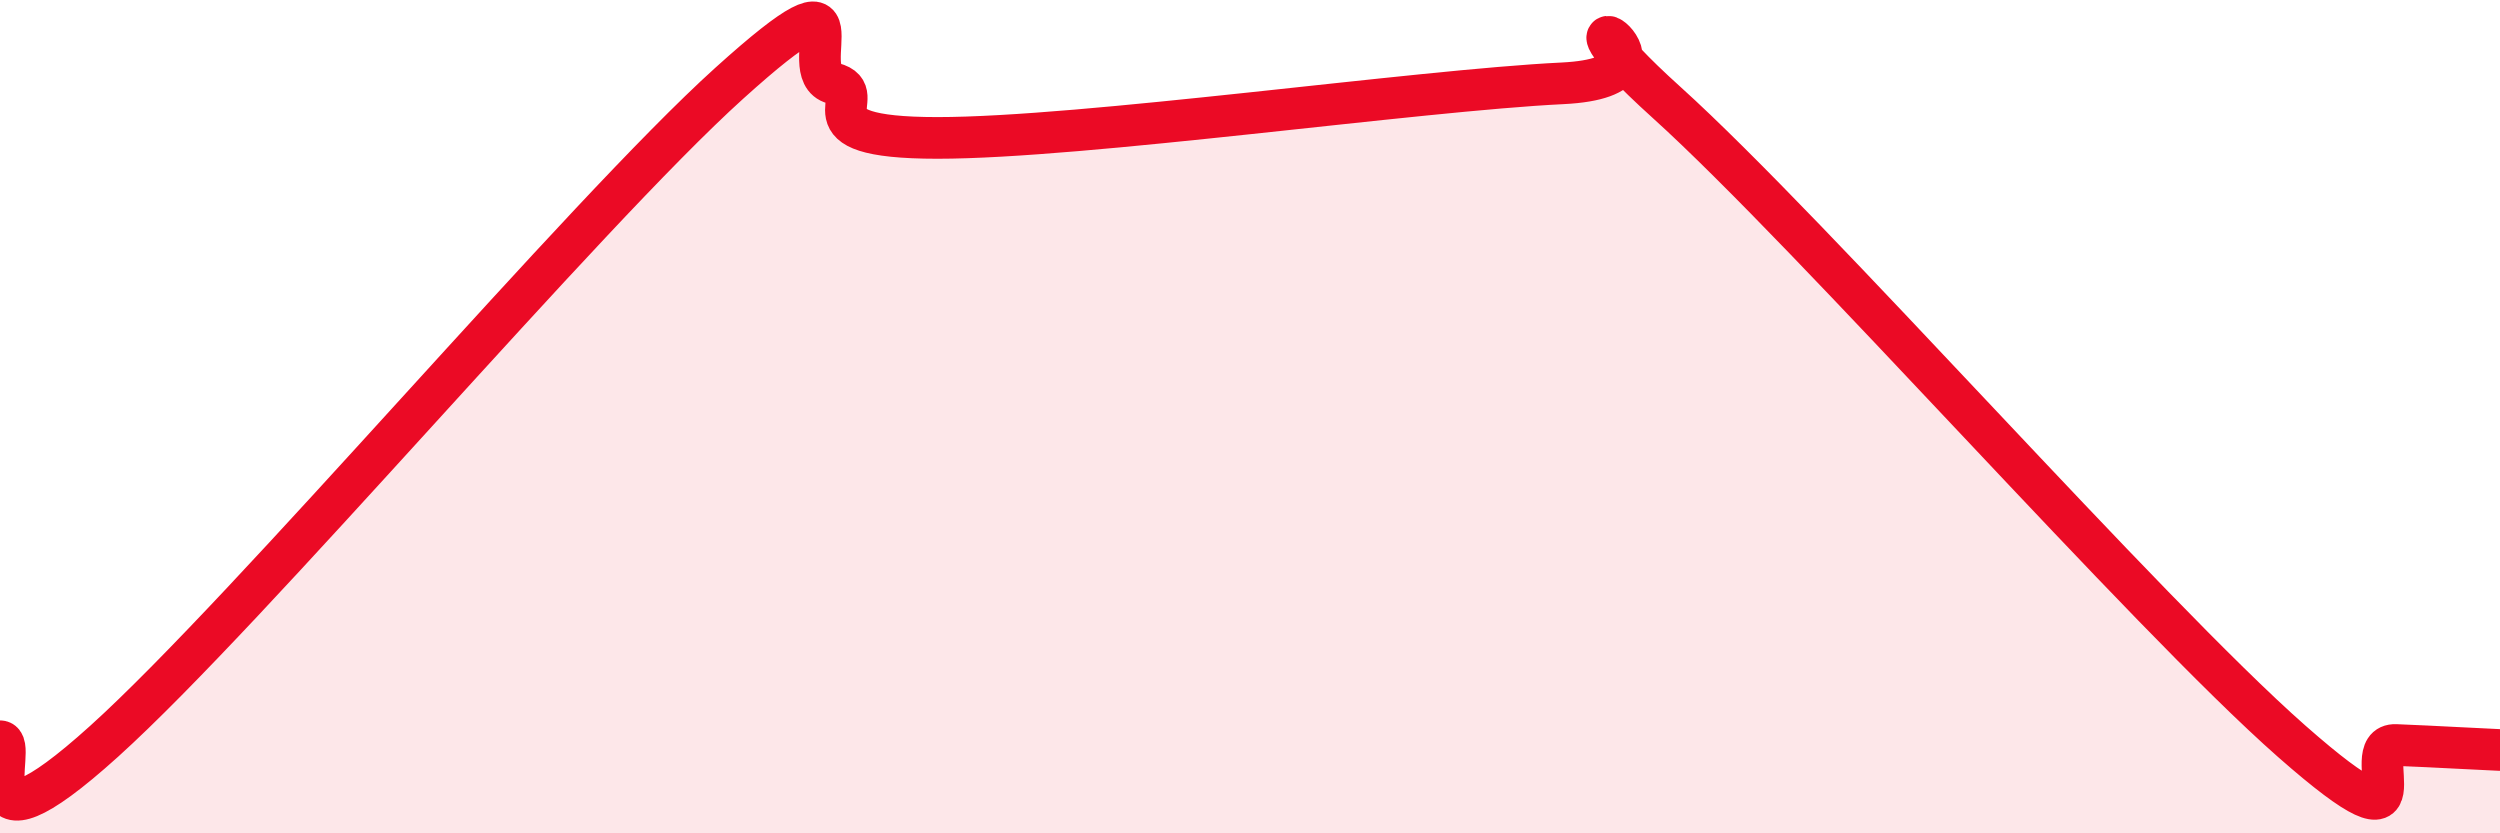
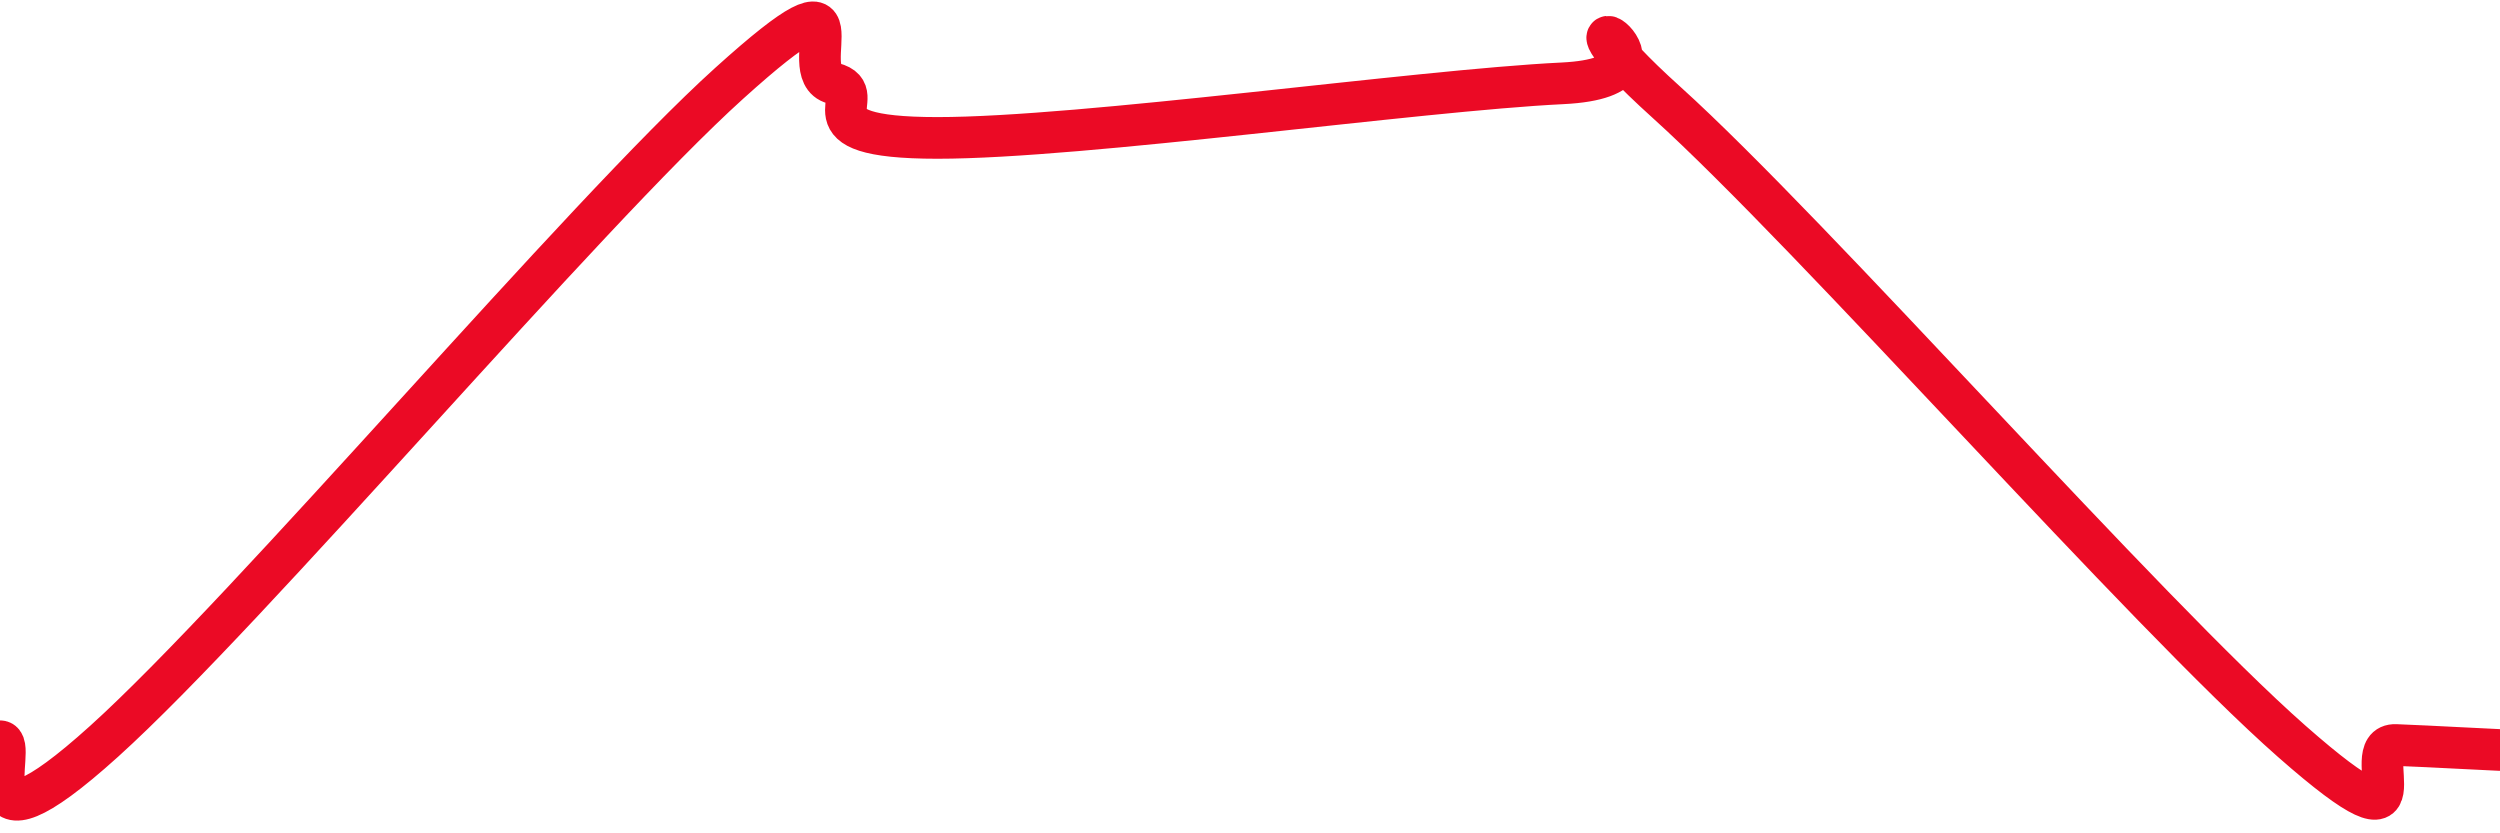
<svg xmlns="http://www.w3.org/2000/svg" width="60" height="20" viewBox="0 0 60 20">
-   <path d="M 0,17.79 C 0.5,17.79 -1,20.95 2.5,17.79 C 6,14.63 14,5.16 17.5,2 C 21,-1.16 19,1.74 20,2 C 21,2.26 19,3.31 22.5,3.31 C 26,3.31 34,2.17 37.5,2 C 41,1.83 36.5,-0.7 40,2.46 C 43.5,5.62 51.5,14.71 55,17.79 C 58.5,20.87 56.5,17.84 57.5,17.88 C 58.5,17.92 59.5,17.98 60,18L60 20L0 20Z" fill="#EB0A25" opacity="0.1" stroke-linecap="round" stroke-linejoin="round" />
  <path d="M 0,17.79 C 0.5,17.79 -1,20.95 2.5,17.79 C 6,14.63 14,5.16 17.5,2 C 21,-1.16 19,1.74 20,2 C 21,2.26 19,3.31 22.5,3.31 C 26,3.31 34,2.17 37.5,2 C 41,1.83 36.5,-0.7 40,2.46 C 43.5,5.62 51.5,14.71 55,17.79 C 58.5,20.87 56.5,17.84 57.5,17.88 C 58.5,17.92 59.5,17.98 60,18" stroke="#EB0A25" stroke-width="1" fill="none" stroke-linecap="round" stroke-linejoin="round" />
</svg>